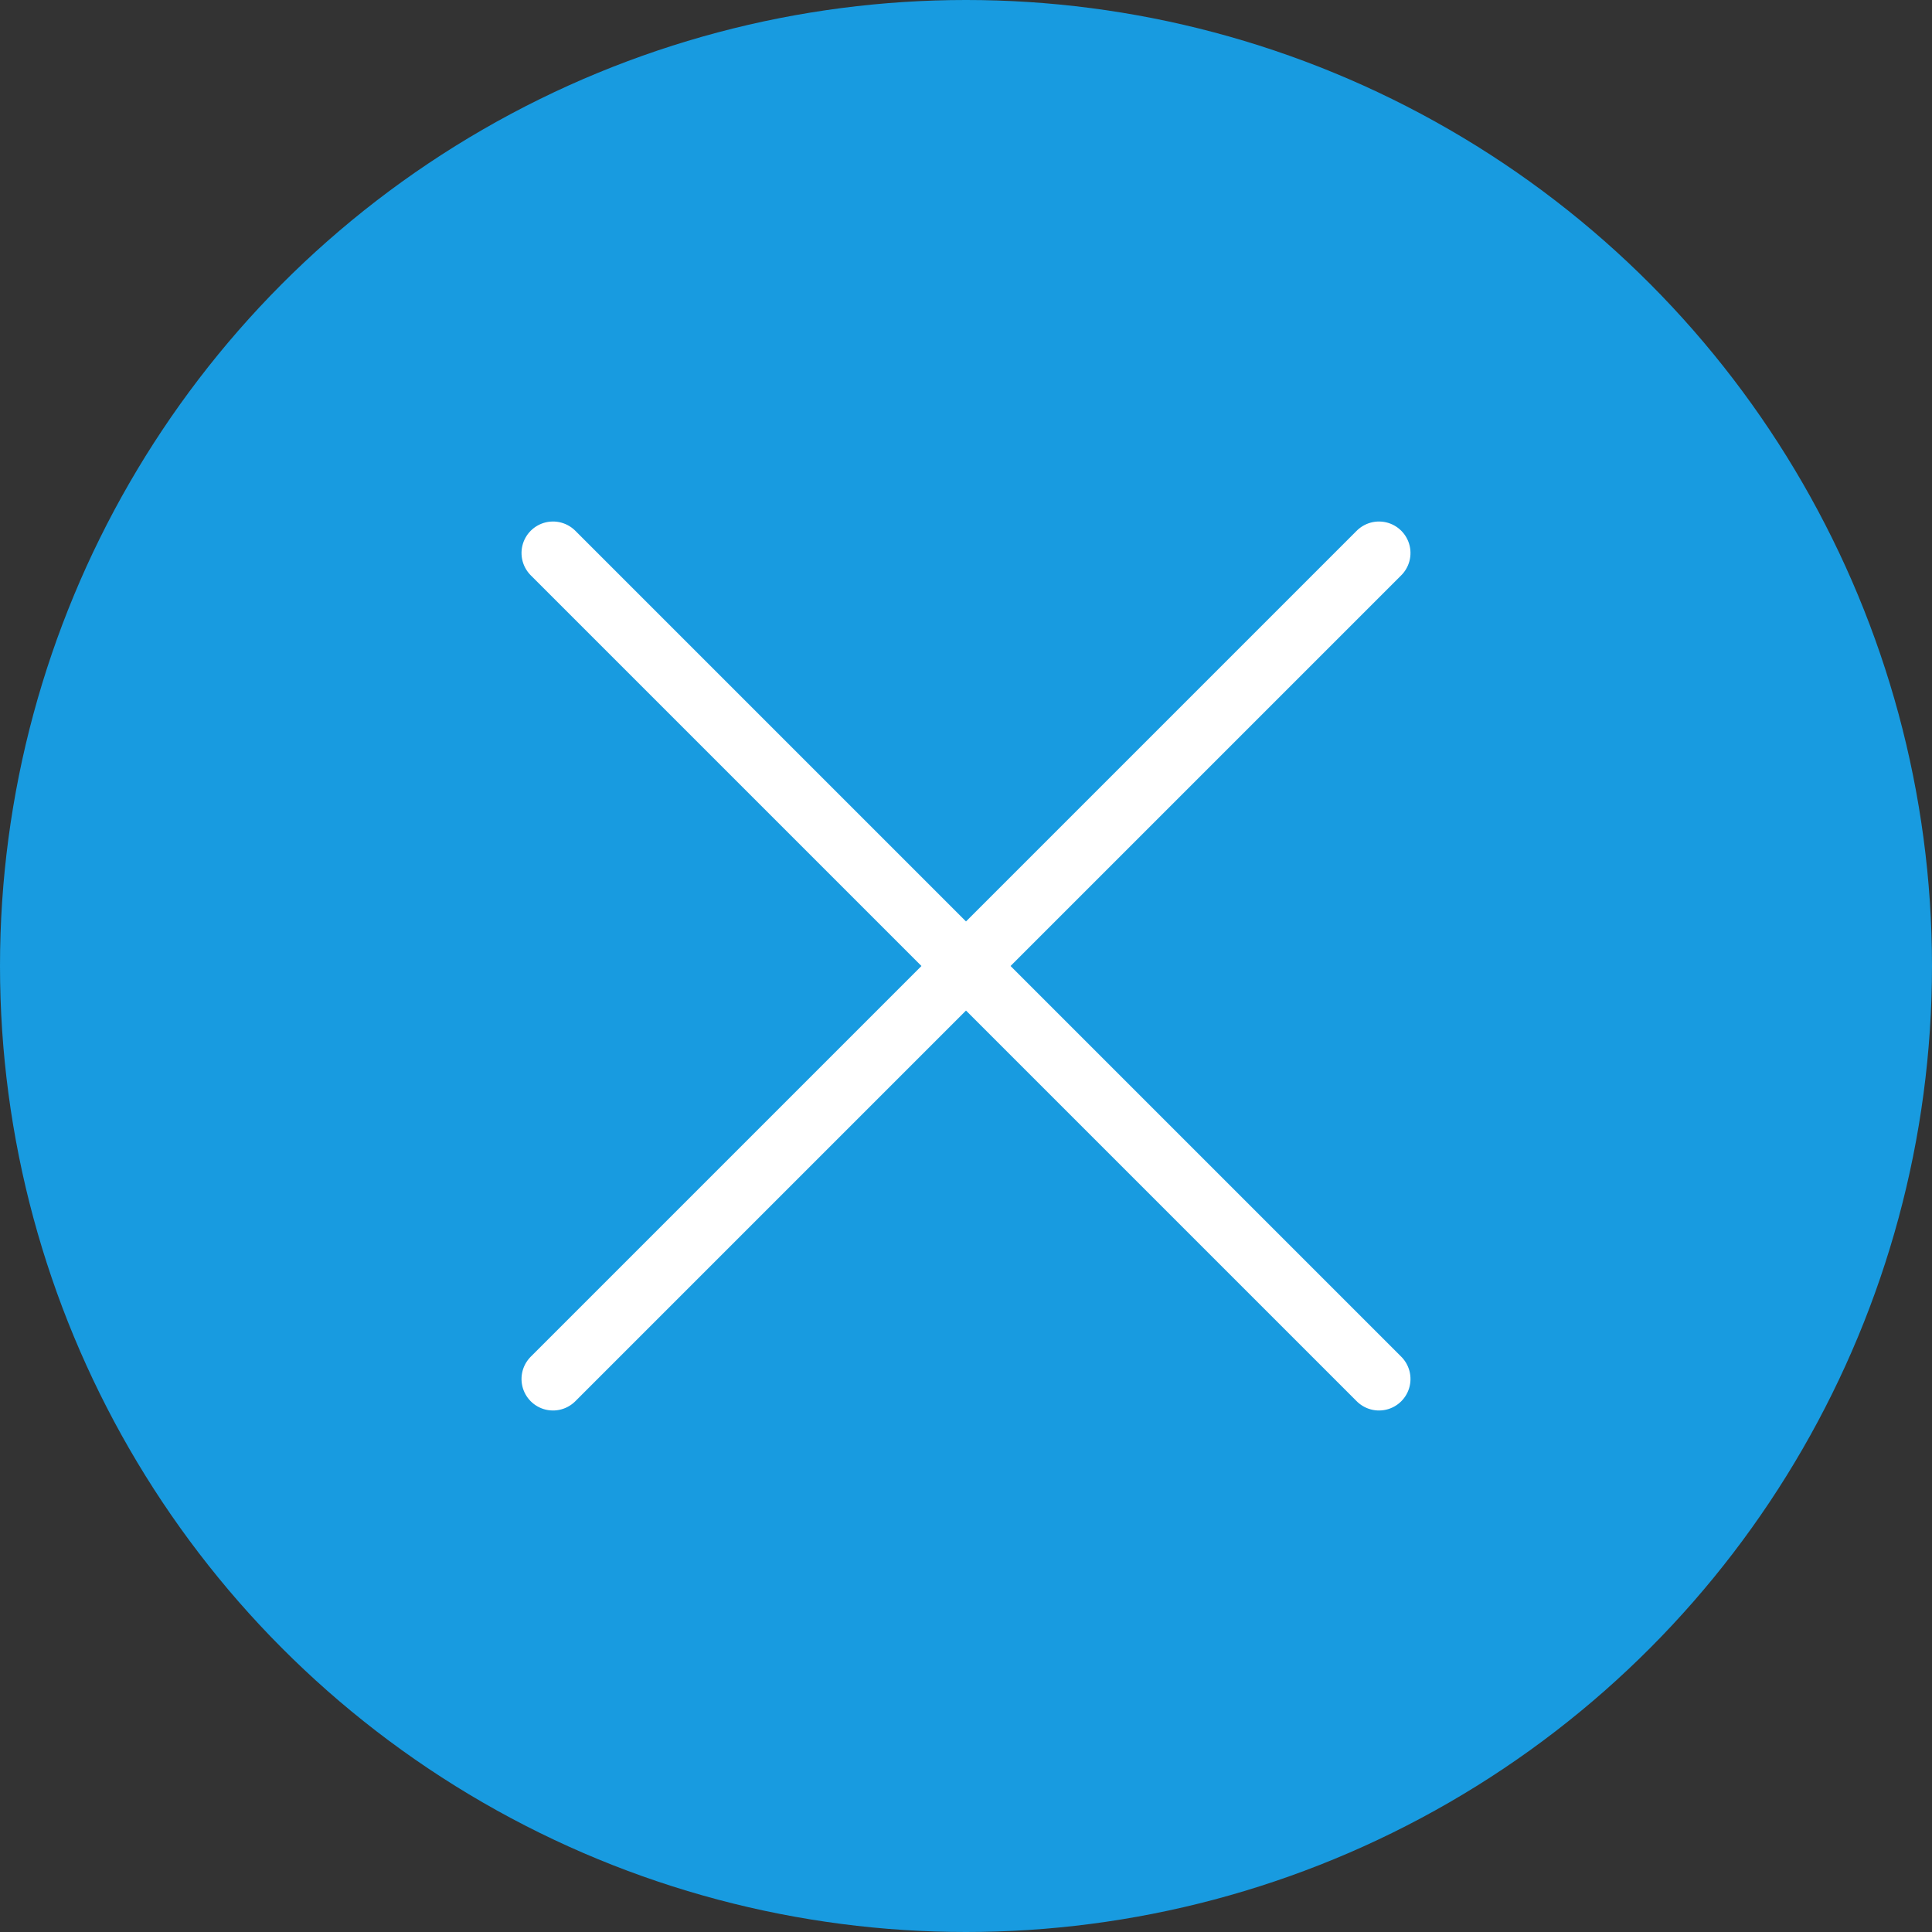
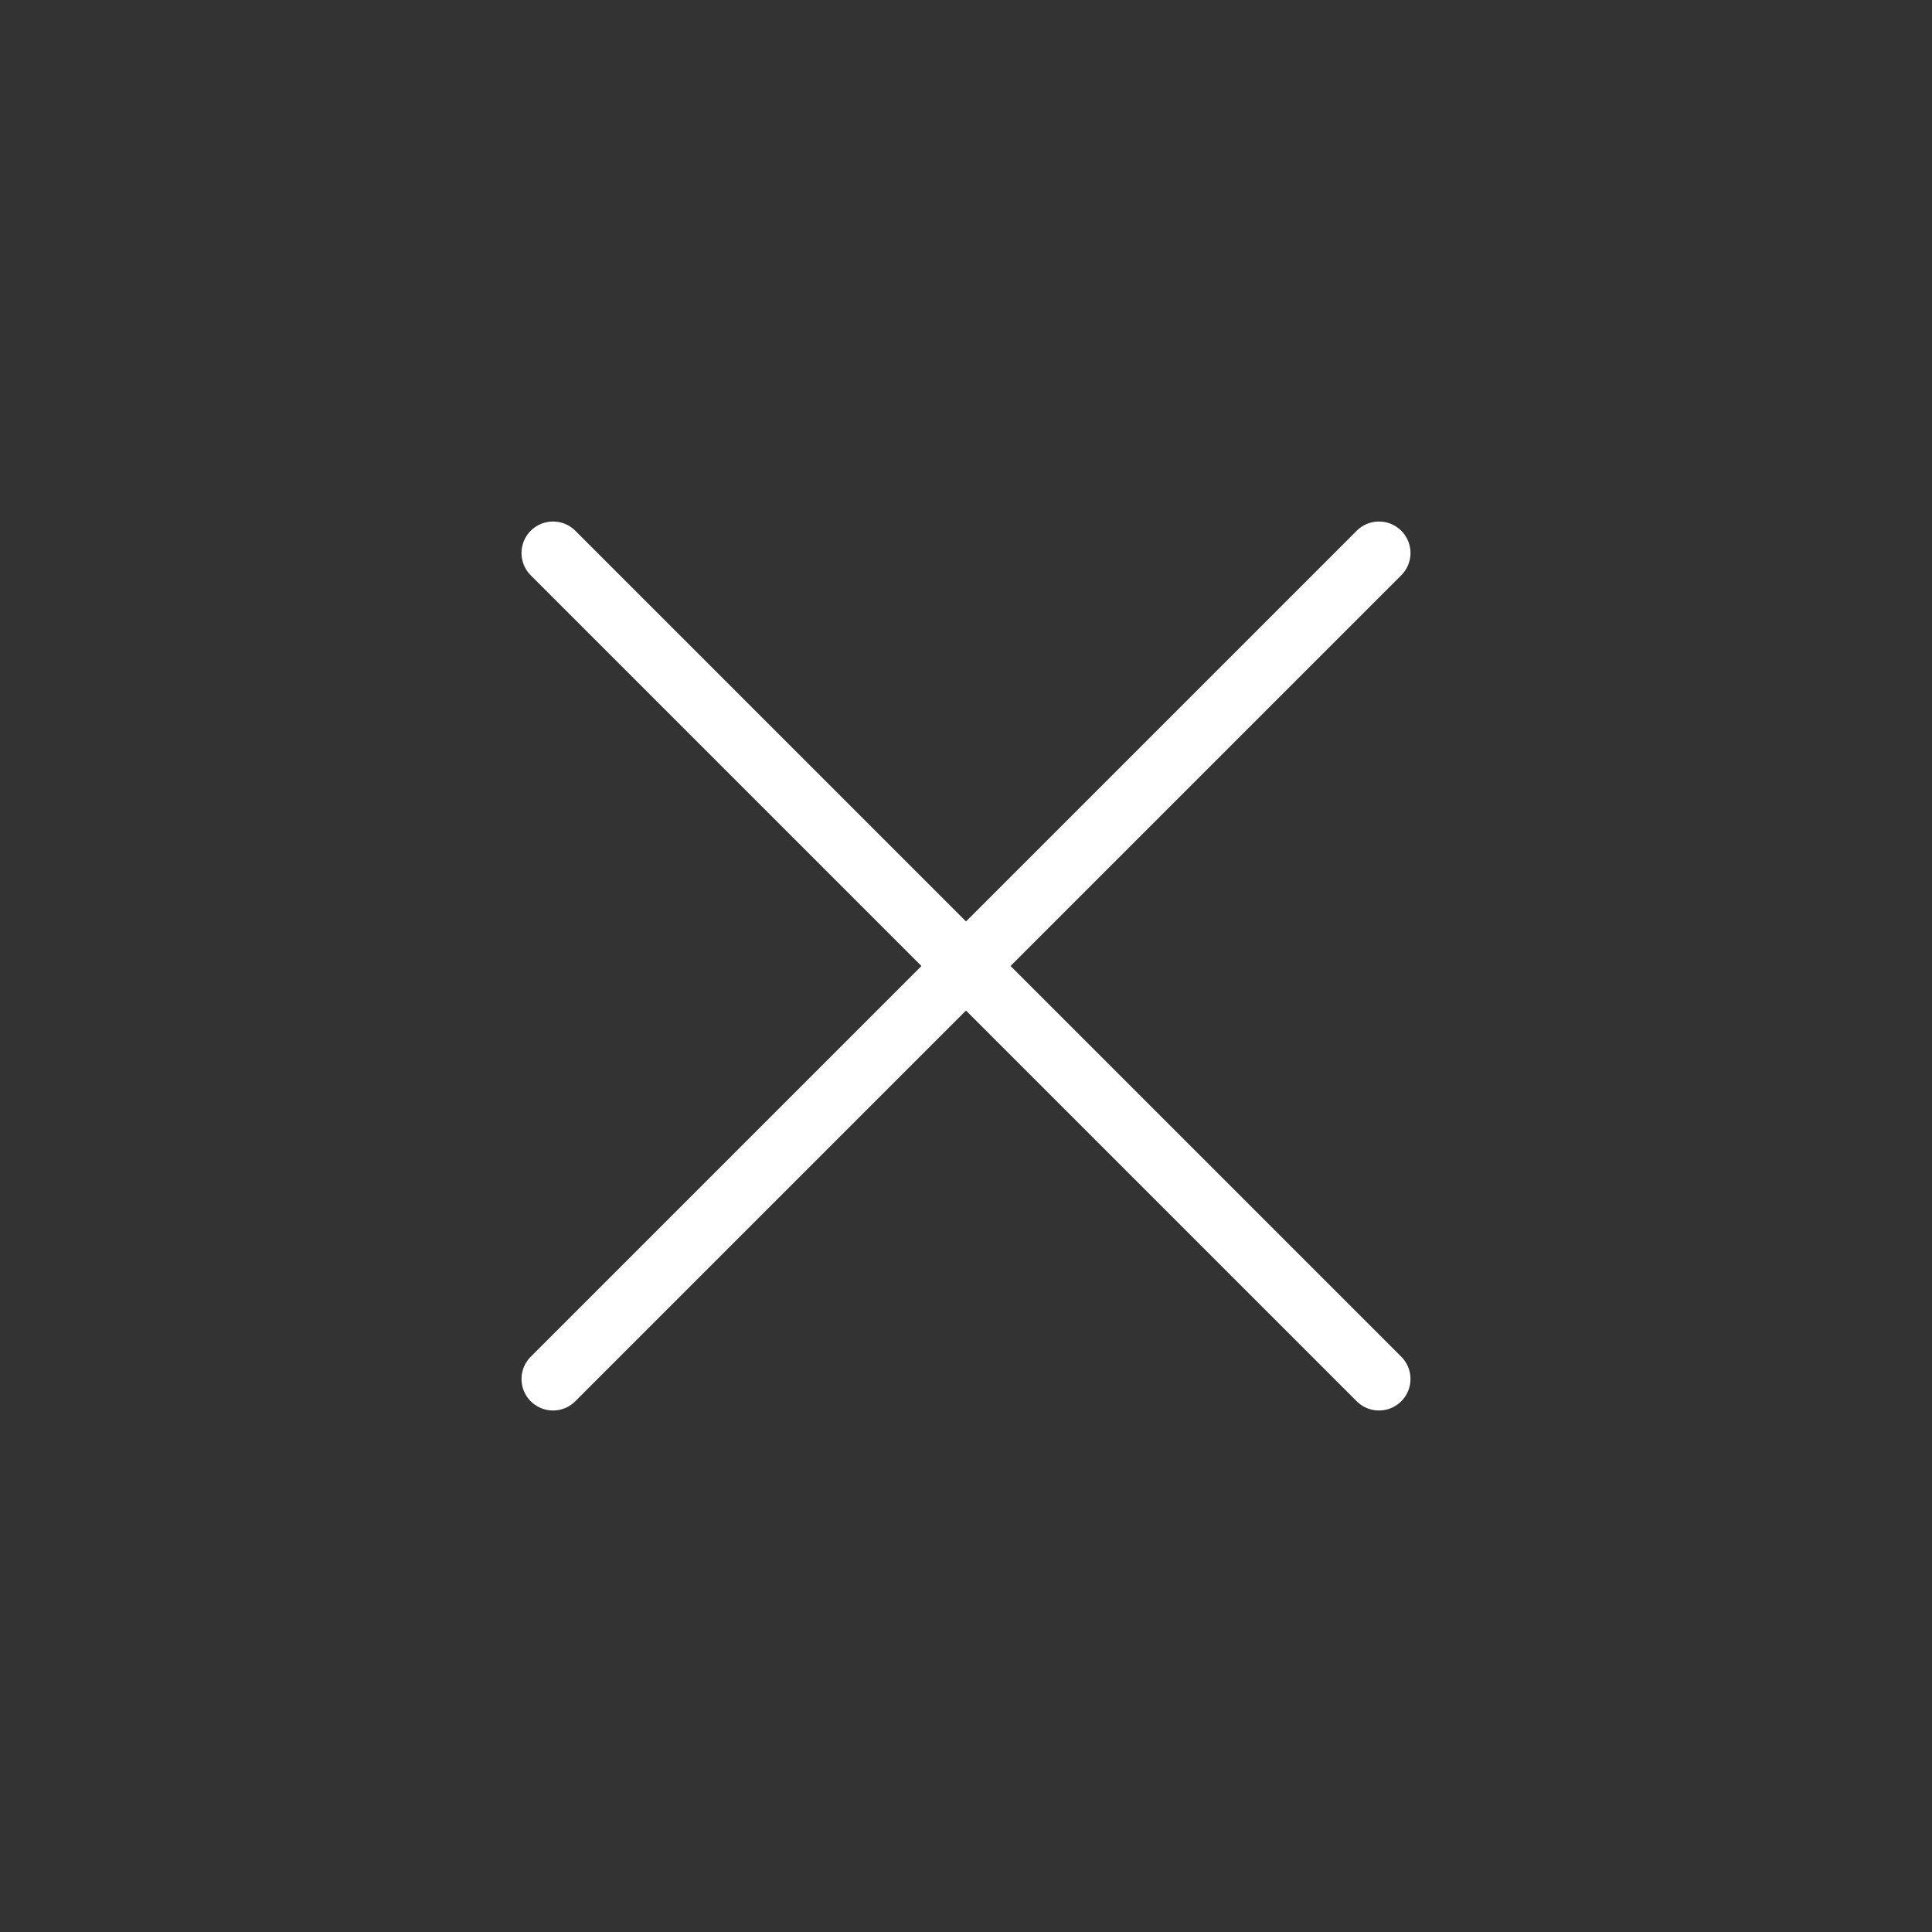
<svg xmlns="http://www.w3.org/2000/svg" width="46" height="46" viewBox="0 0 46 46">
  <rect x="0" y="0" width="46" height="46" fill="#333333" stroke="none" />
  <g id="Gruppe_129" data-name="Gruppe 129" transform="translate(-1825 -31)">
-     <circle id="Ellipse_26" data-name="Ellipse 26" cx="23" cy="23" r="23" transform="translate(1825 31)" fill="#189be0" />
    <g id="Gruppe_128" data-name="Gruppe 128" transform="translate(1838.167 44.167)">
      <line id="Linie_26" data-name="Linie 26" x2="27.812" transform="translate(0 0) rotate(45)" fill="none" stroke="#fff" stroke-linecap="round" stroke-width="1.5" />
      <line id="Linie_27" data-name="Linie 27" x2="27.812" transform="translate(19.666 0) rotate(135)" fill="none" stroke="#fff" stroke-linecap="round" stroke-width="1.5" />
    </g>
  </g>
</svg>